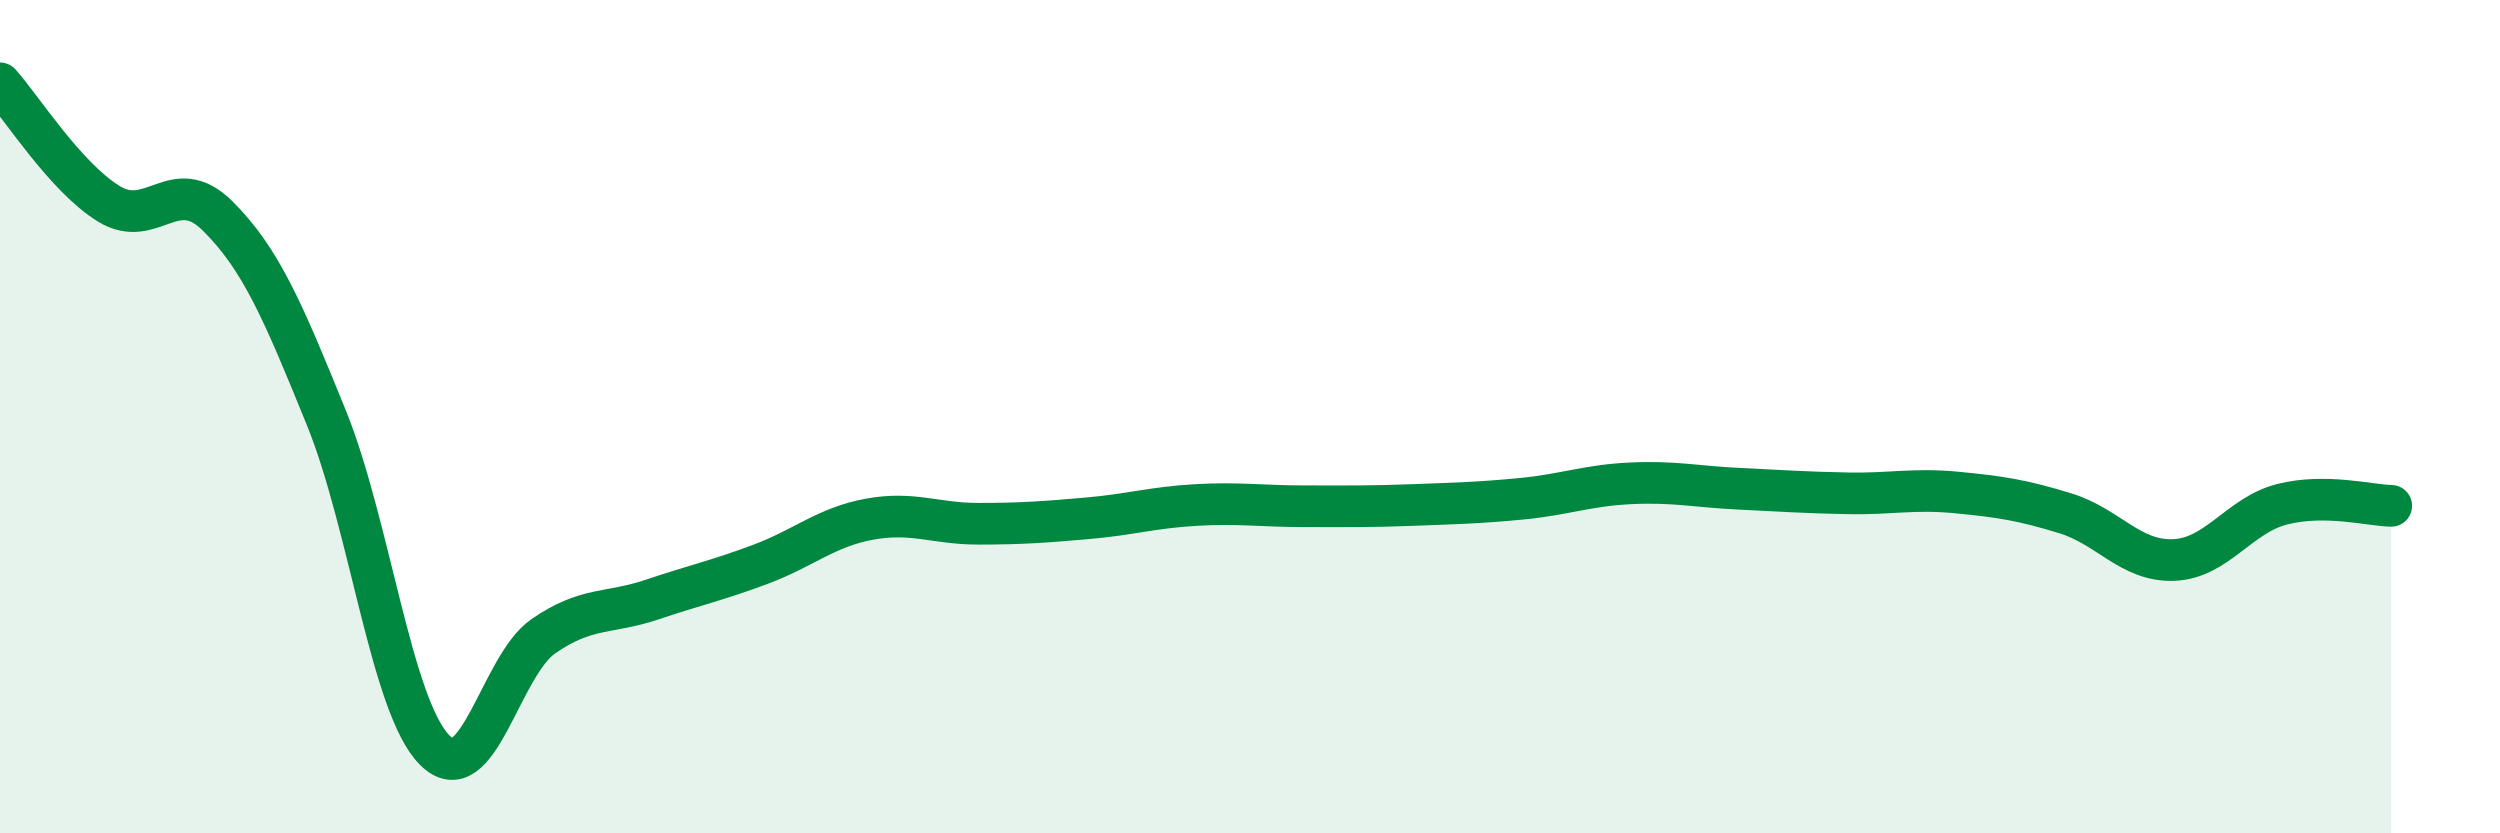
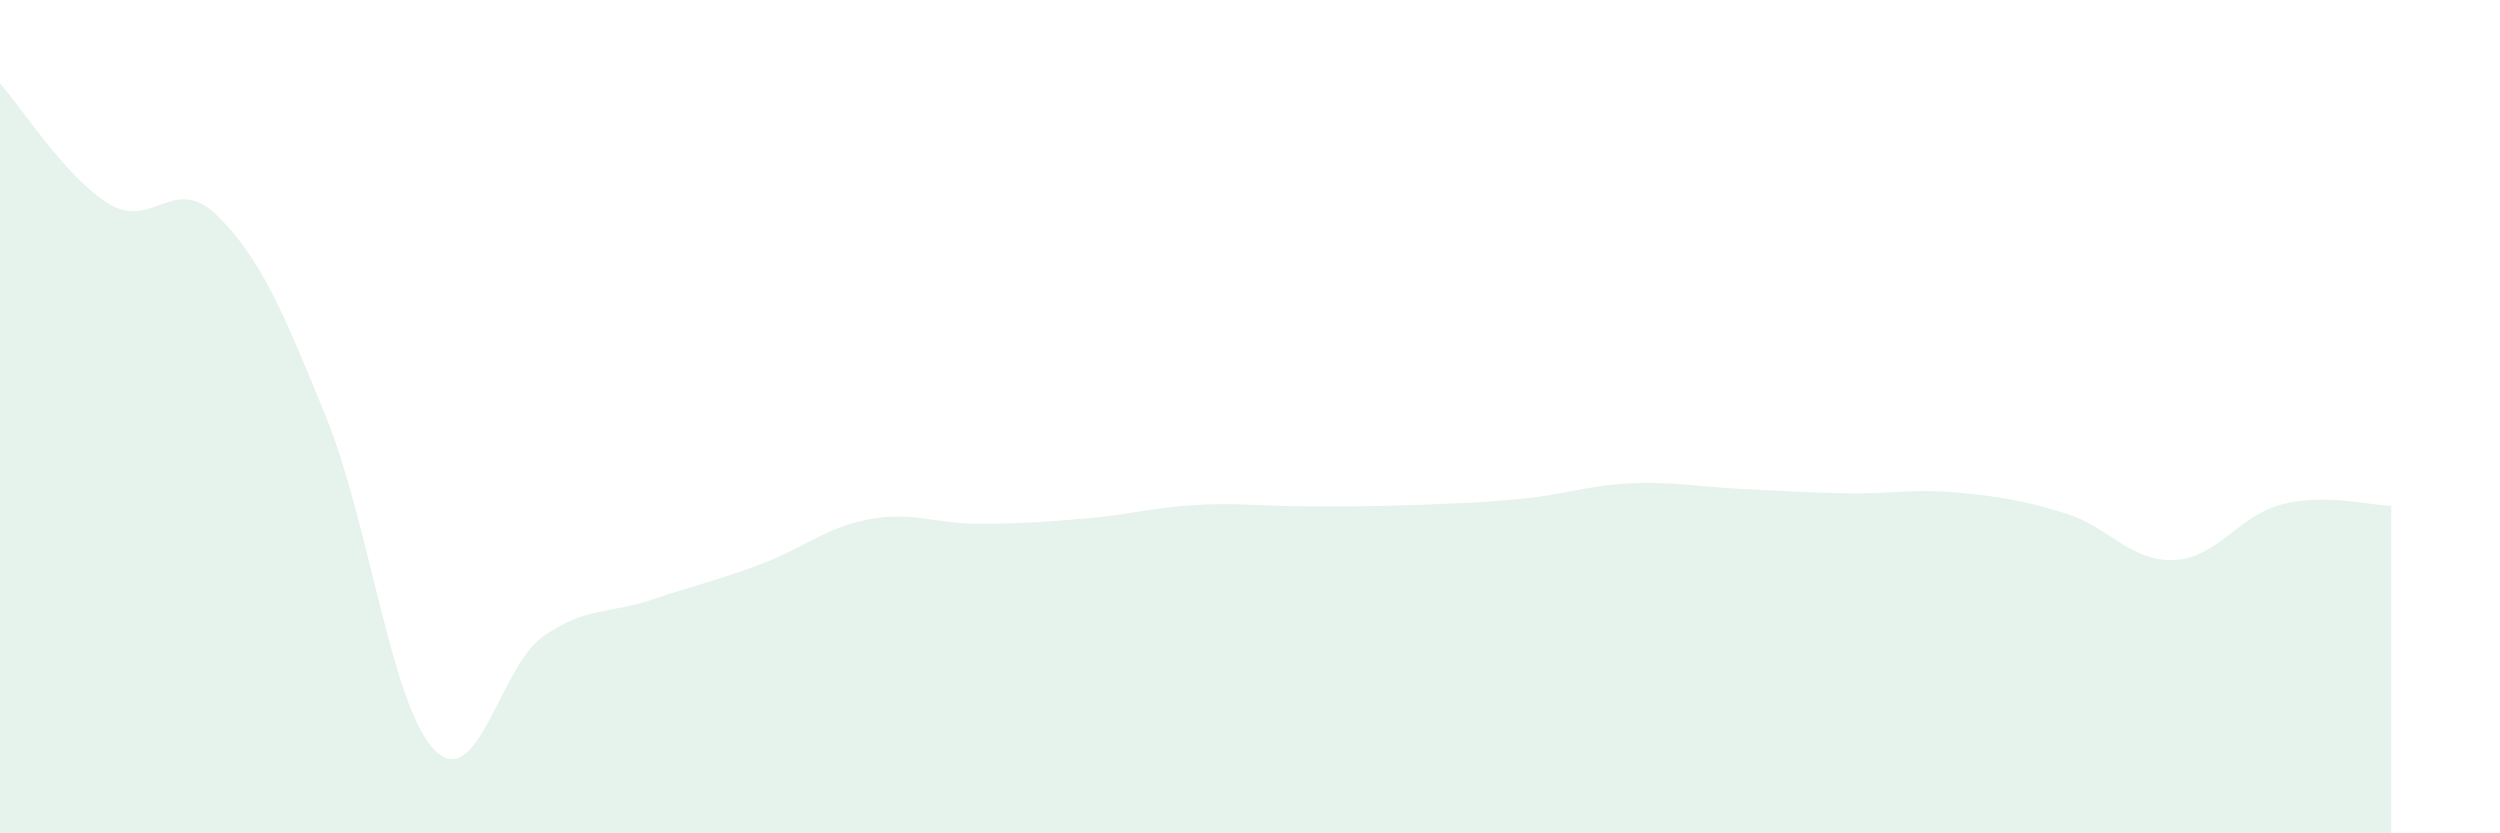
<svg xmlns="http://www.w3.org/2000/svg" width="60" height="20" viewBox="0 0 60 20">
  <path d="M 0,2 C 0.52,2.58 1.57,4.25 2.61,4.89 C 3.65,5.53 4.18,4.15 5.22,5.18 C 6.26,6.21 6.79,7.46 7.83,10.02 C 8.87,12.58 9.39,16.95 10.43,18 C 11.47,19.05 12,15.99 13.04,15.27 C 14.08,14.55 14.61,14.74 15.65,14.39 C 16.69,14.04 17.22,13.93 18.26,13.54 C 19.3,13.15 19.83,12.65 20.87,12.46 C 21.91,12.27 22.44,12.57 23.48,12.57 C 24.52,12.57 25.05,12.53 26.09,12.44 C 27.13,12.35 27.66,12.18 28.7,12.12 C 29.74,12.06 30.26,12.15 31.3,12.15 C 32.34,12.15 32.87,12.16 33.91,12.12 C 34.95,12.08 35.48,12.07 36.52,11.97 C 37.56,11.87 38.09,11.65 39.13,11.6 C 40.17,11.55 40.7,11.68 41.74,11.73 C 42.78,11.78 43.31,11.82 44.35,11.84 C 45.39,11.86 45.92,11.72 46.96,11.82 C 48,11.92 48.53,12 49.57,12.32 C 50.61,12.64 51.13,13.48 52.17,13.44 C 53.21,13.4 53.74,12.36 54.78,12.1 C 55.82,11.84 56.87,12.13 57.39,12.14L57.39 20L0 20Z" fill="#008740" opacity="0.1" stroke-linecap="round" stroke-linejoin="round" />
-   <path d="M 0,2 C 0.52,2.58 1.57,4.25 2.61,4.89 C 3.65,5.53 4.18,4.15 5.22,5.18 C 6.26,6.21 6.79,7.46 7.83,10.02 C 8.87,12.58 9.39,16.95 10.43,18 C 11.47,19.05 12,15.99 13.04,15.27 C 14.08,14.55 14.61,14.74 15.65,14.39 C 16.69,14.04 17.22,13.93 18.26,13.54 C 19.3,13.15 19.83,12.65 20.87,12.46 C 21.91,12.27 22.44,12.57 23.48,12.57 C 24.52,12.57 25.05,12.53 26.09,12.44 C 27.13,12.35 27.66,12.18 28.7,12.12 C 29.74,12.06 30.26,12.15 31.3,12.15 C 32.34,12.15 32.87,12.16 33.91,12.12 C 34.95,12.08 35.48,12.07 36.52,11.97 C 37.56,11.87 38.09,11.65 39.13,11.6 C 40.17,11.55 40.7,11.68 41.74,11.73 C 42.78,11.78 43.31,11.82 44.35,11.84 C 45.39,11.86 45.92,11.72 46.96,11.82 C 48,11.92 48.53,12 49.57,12.32 C 50.61,12.64 51.13,13.48 52.17,13.44 C 53.21,13.4 53.74,12.36 54.78,12.1 C 55.82,11.84 56.87,12.13 57.39,12.14" stroke="#008740" stroke-width="1" fill="none" stroke-linecap="round" stroke-linejoin="round" />
</svg>